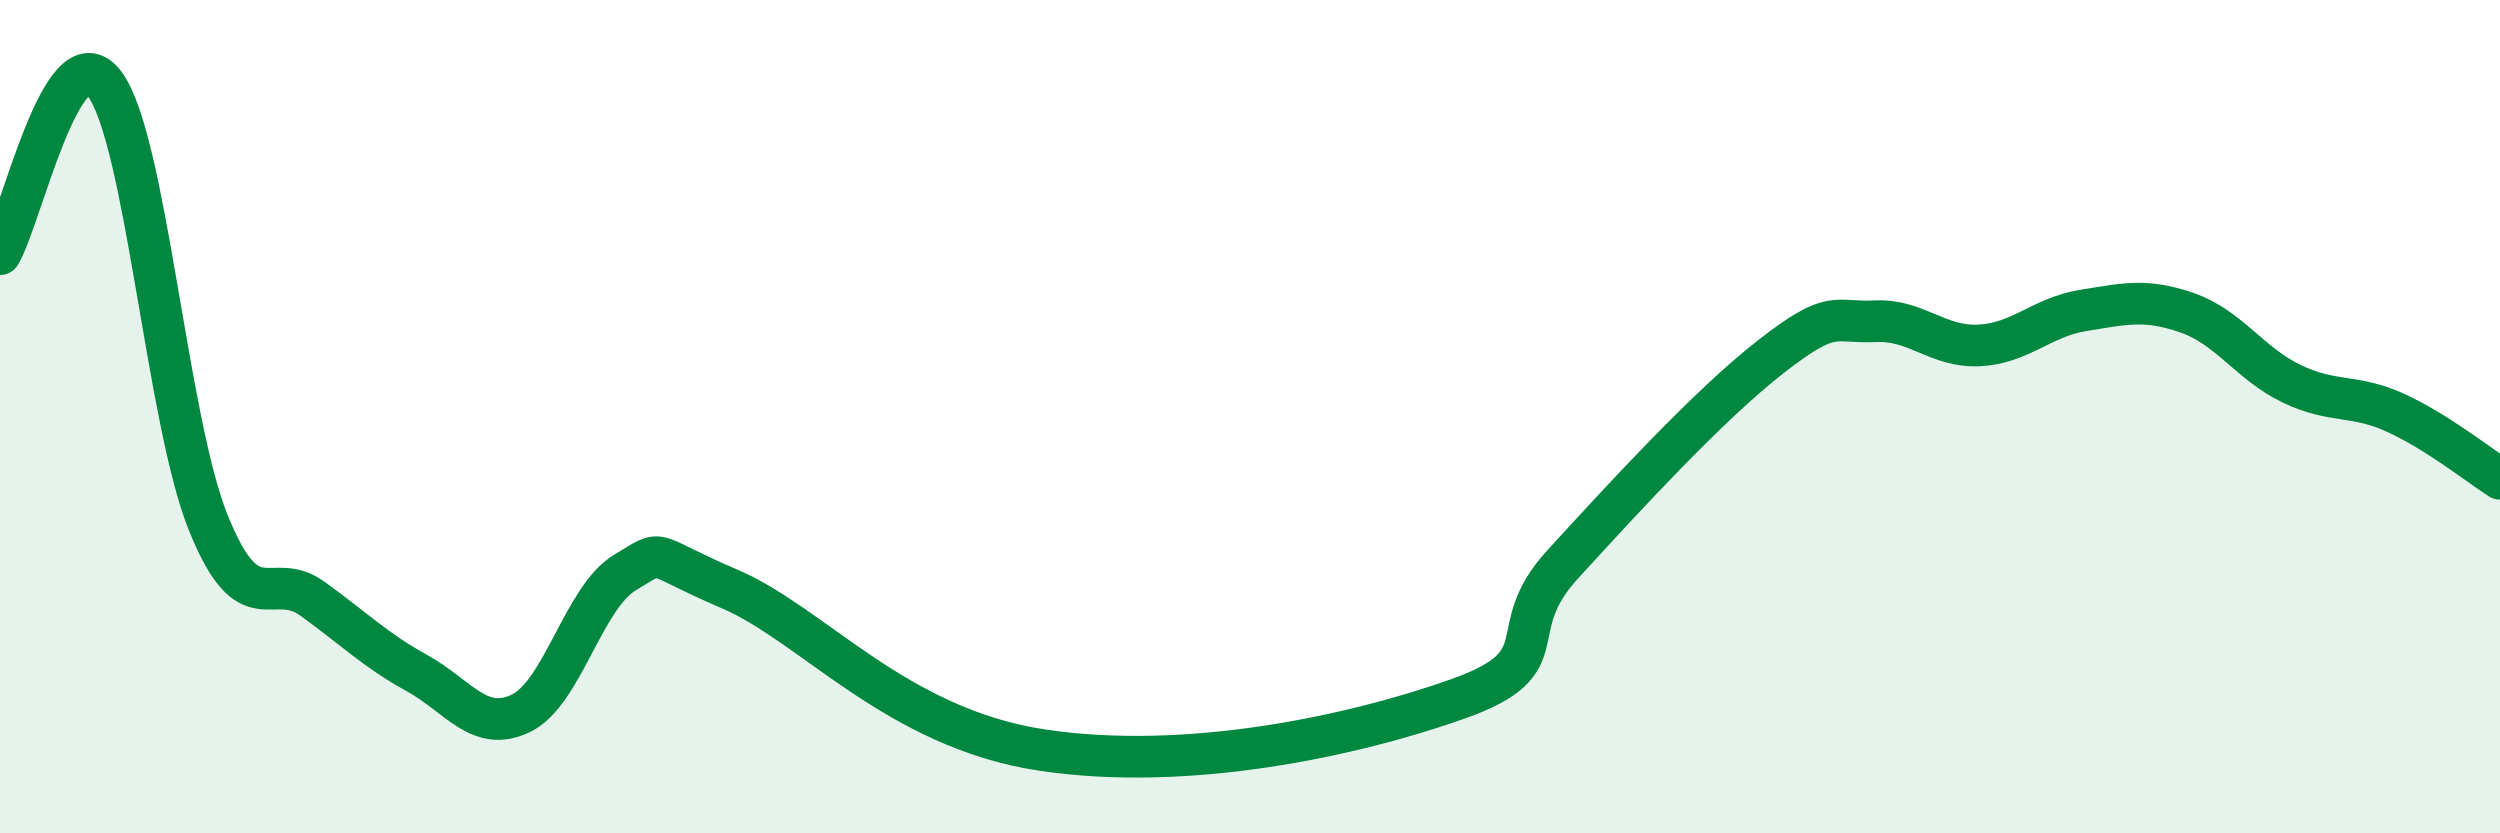
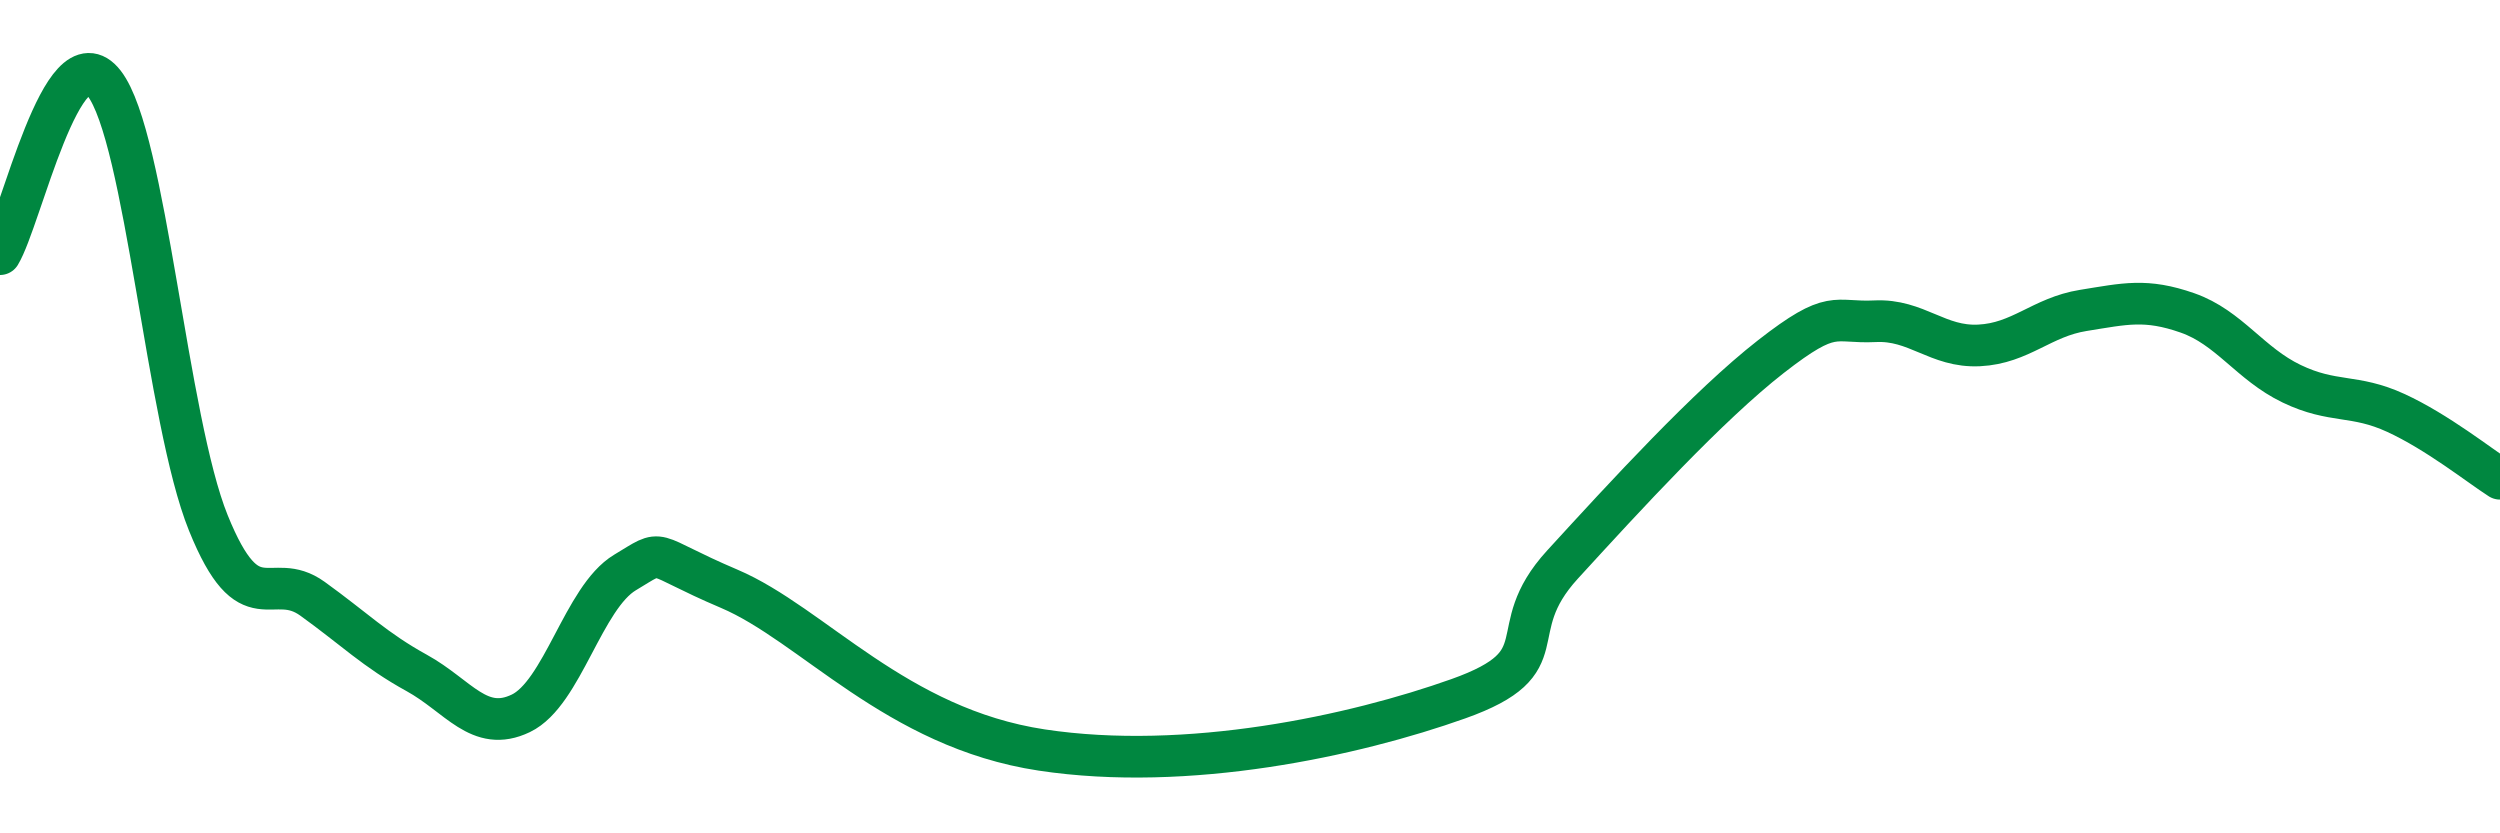
<svg xmlns="http://www.w3.org/2000/svg" width="60" height="20" viewBox="0 0 60 20">
-   <path d="M 0,6.1 C 0.5,5.28 1.5,0.71 2.5,2 C 3.5,3.29 4,10.08 5,12.55 C 6,15.02 6.5,13.65 7.5,14.37 C 8.5,15.09 9,15.6 10,16.15 C 11,16.7 11.5,17.6 12.5,17.12 C 13.5,16.64 14,14.34 15,13.74 C 16,13.14 15.5,13.28 17.5,14.13 C 19.5,14.98 21.5,17.47 25,18 C 28.5,18.53 32.5,17.66 35,16.77 C 37.5,15.88 36,15.19 37.5,13.55 C 39,11.91 41,9.73 42.5,8.56 C 44,7.39 44,7.76 45,7.71 C 46,7.66 46.5,8.34 47.5,8.29 C 48.5,8.24 49,7.61 50,7.45 C 51,7.29 51.5,7.16 52.5,7.51 C 53.5,7.86 54,8.73 55,9.21 C 56,9.69 56.5,9.45 57.5,9.91 C 58.5,10.37 59.5,11.17 60,11.49L60 20L0 20Z" fill="#008740" opacity="0.1" stroke-linecap="round" stroke-linejoin="round" />
  <path d="M 0,6.1 C 0.5,5.28 1.5,0.71 2.5,2 C 3.5,3.29 4,10.08 5,12.55 C 6,15.02 6.5,13.65 7.5,14.37 C 8.5,15.09 9,15.6 10,16.15 C 11,16.7 11.5,17.6 12.5,17.12 C 13.5,16.64 14,14.34 15,13.74 C 16,13.14 15.5,13.28 17.5,14.13 C 19.5,14.98 21.5,17.47 25,18 C 28.5,18.53 32.5,17.66 35,16.77 C 37.5,15.88 36,15.19 37.5,13.55 C 39,11.91 41,9.73 42.5,8.56 C 44,7.39 44,7.76 45,7.71 C 46,7.66 46.5,8.34 47.5,8.29 C 48.5,8.24 49,7.61 50,7.45 C 51,7.29 51.5,7.16 52.5,7.51 C 53.5,7.86 54,8.73 55,9.21 C 56,9.69 56.5,9.45 57.5,9.91 C 58.5,10.37 59.5,11.17 60,11.49" stroke="#008740" stroke-width="1" fill="none" stroke-linecap="round" stroke-linejoin="round" />
</svg>